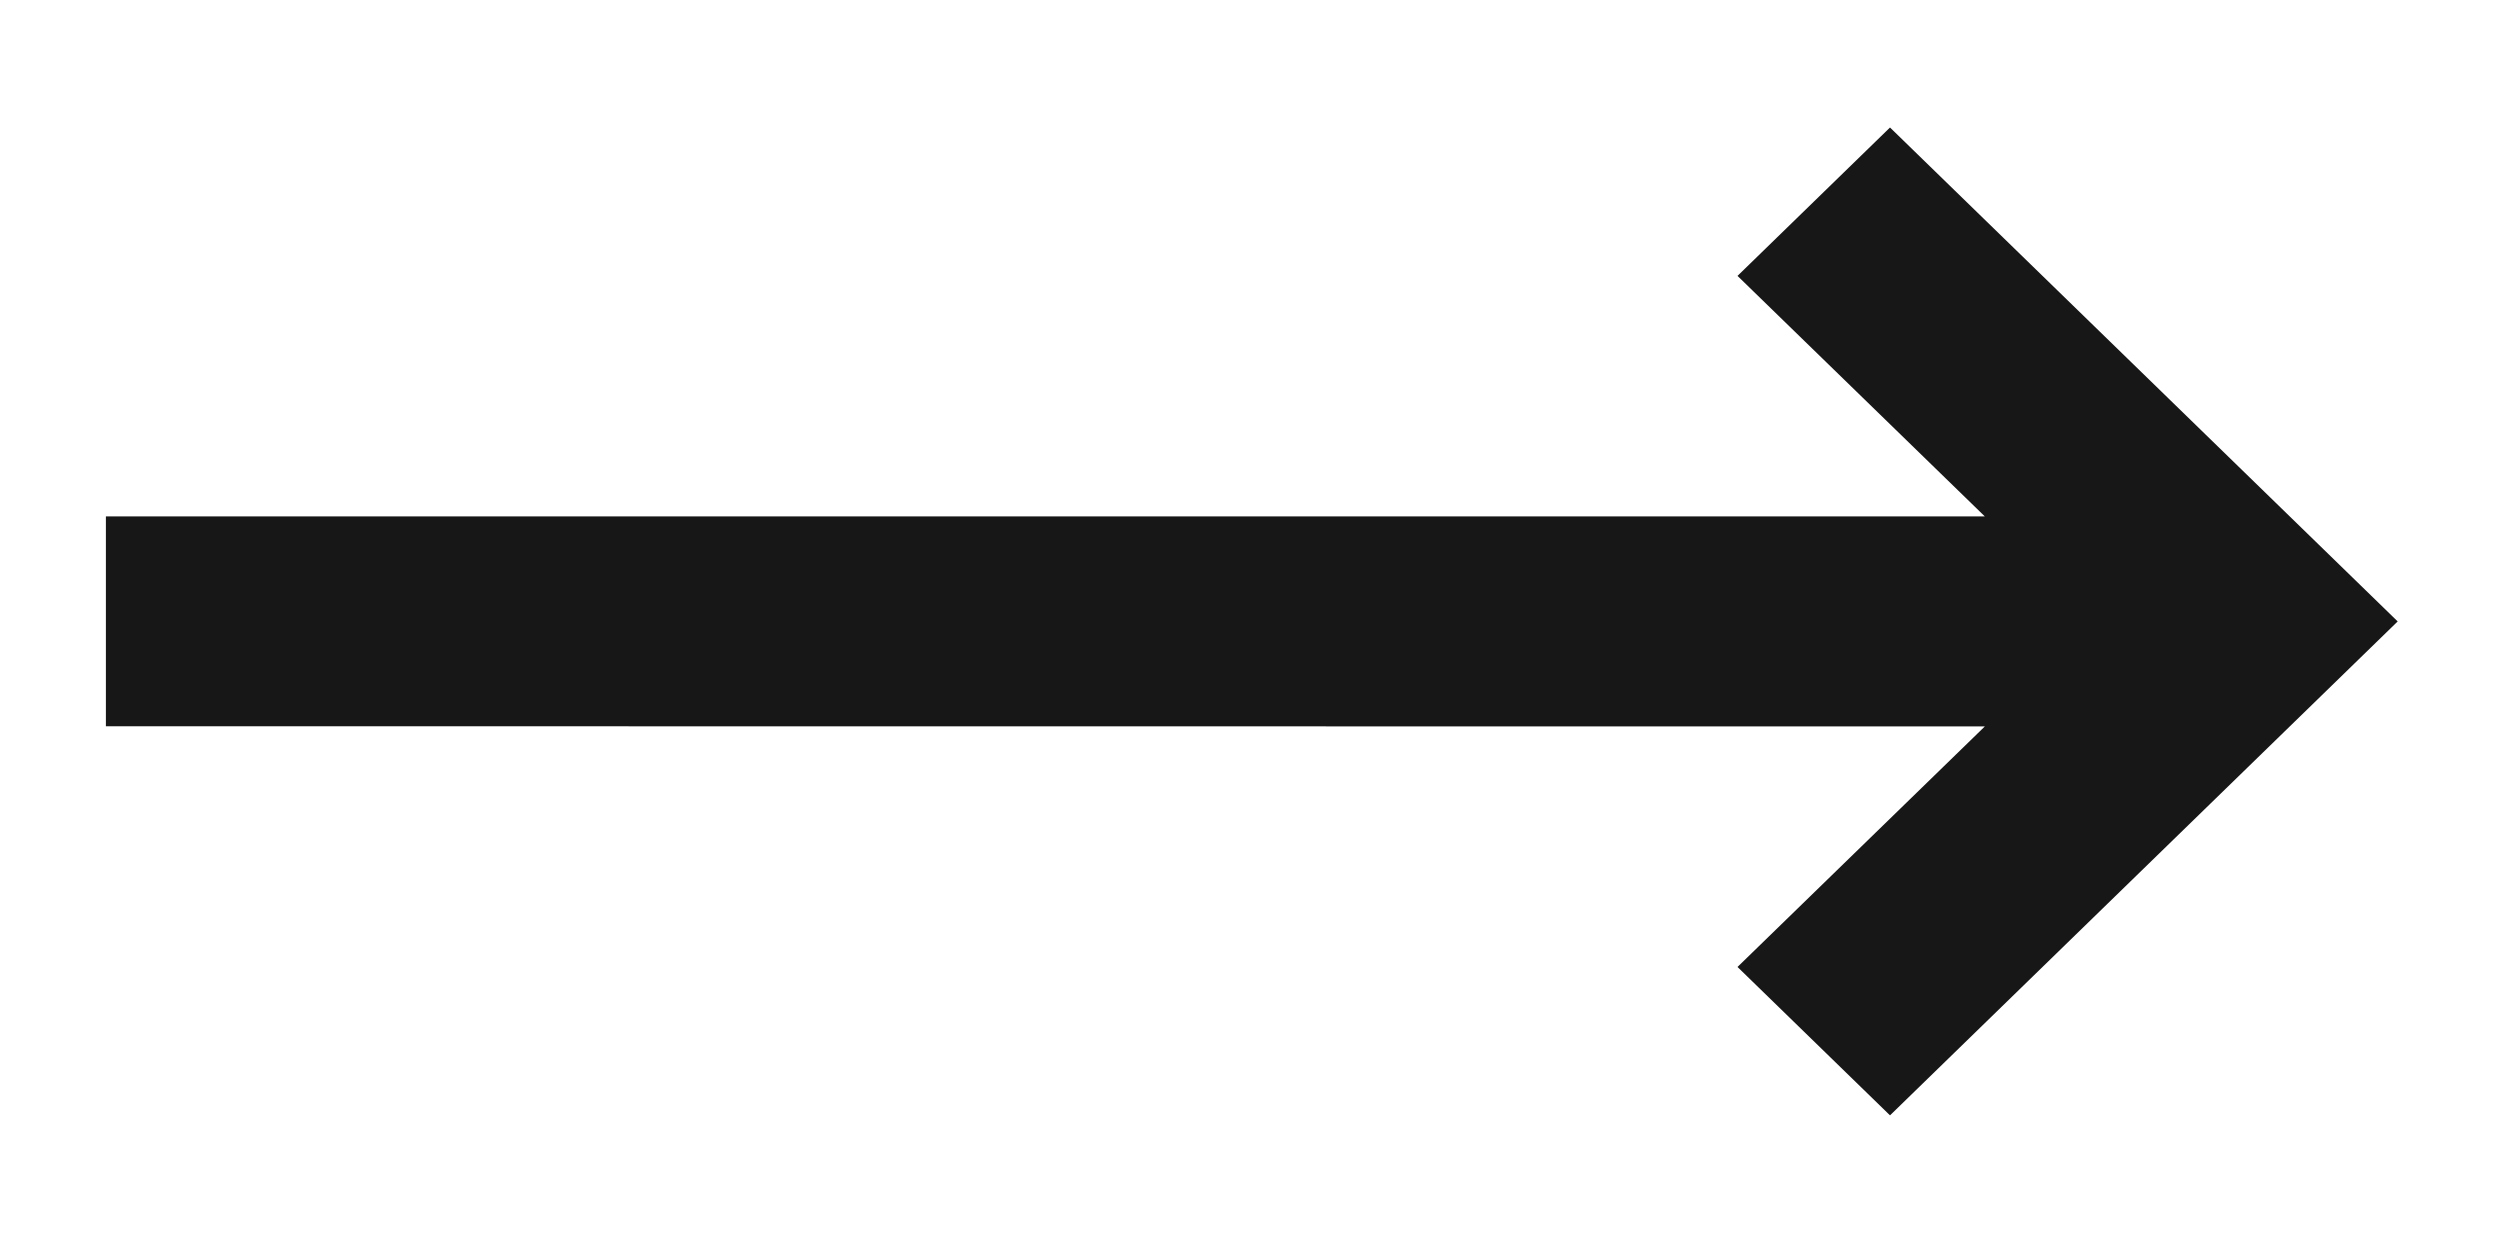
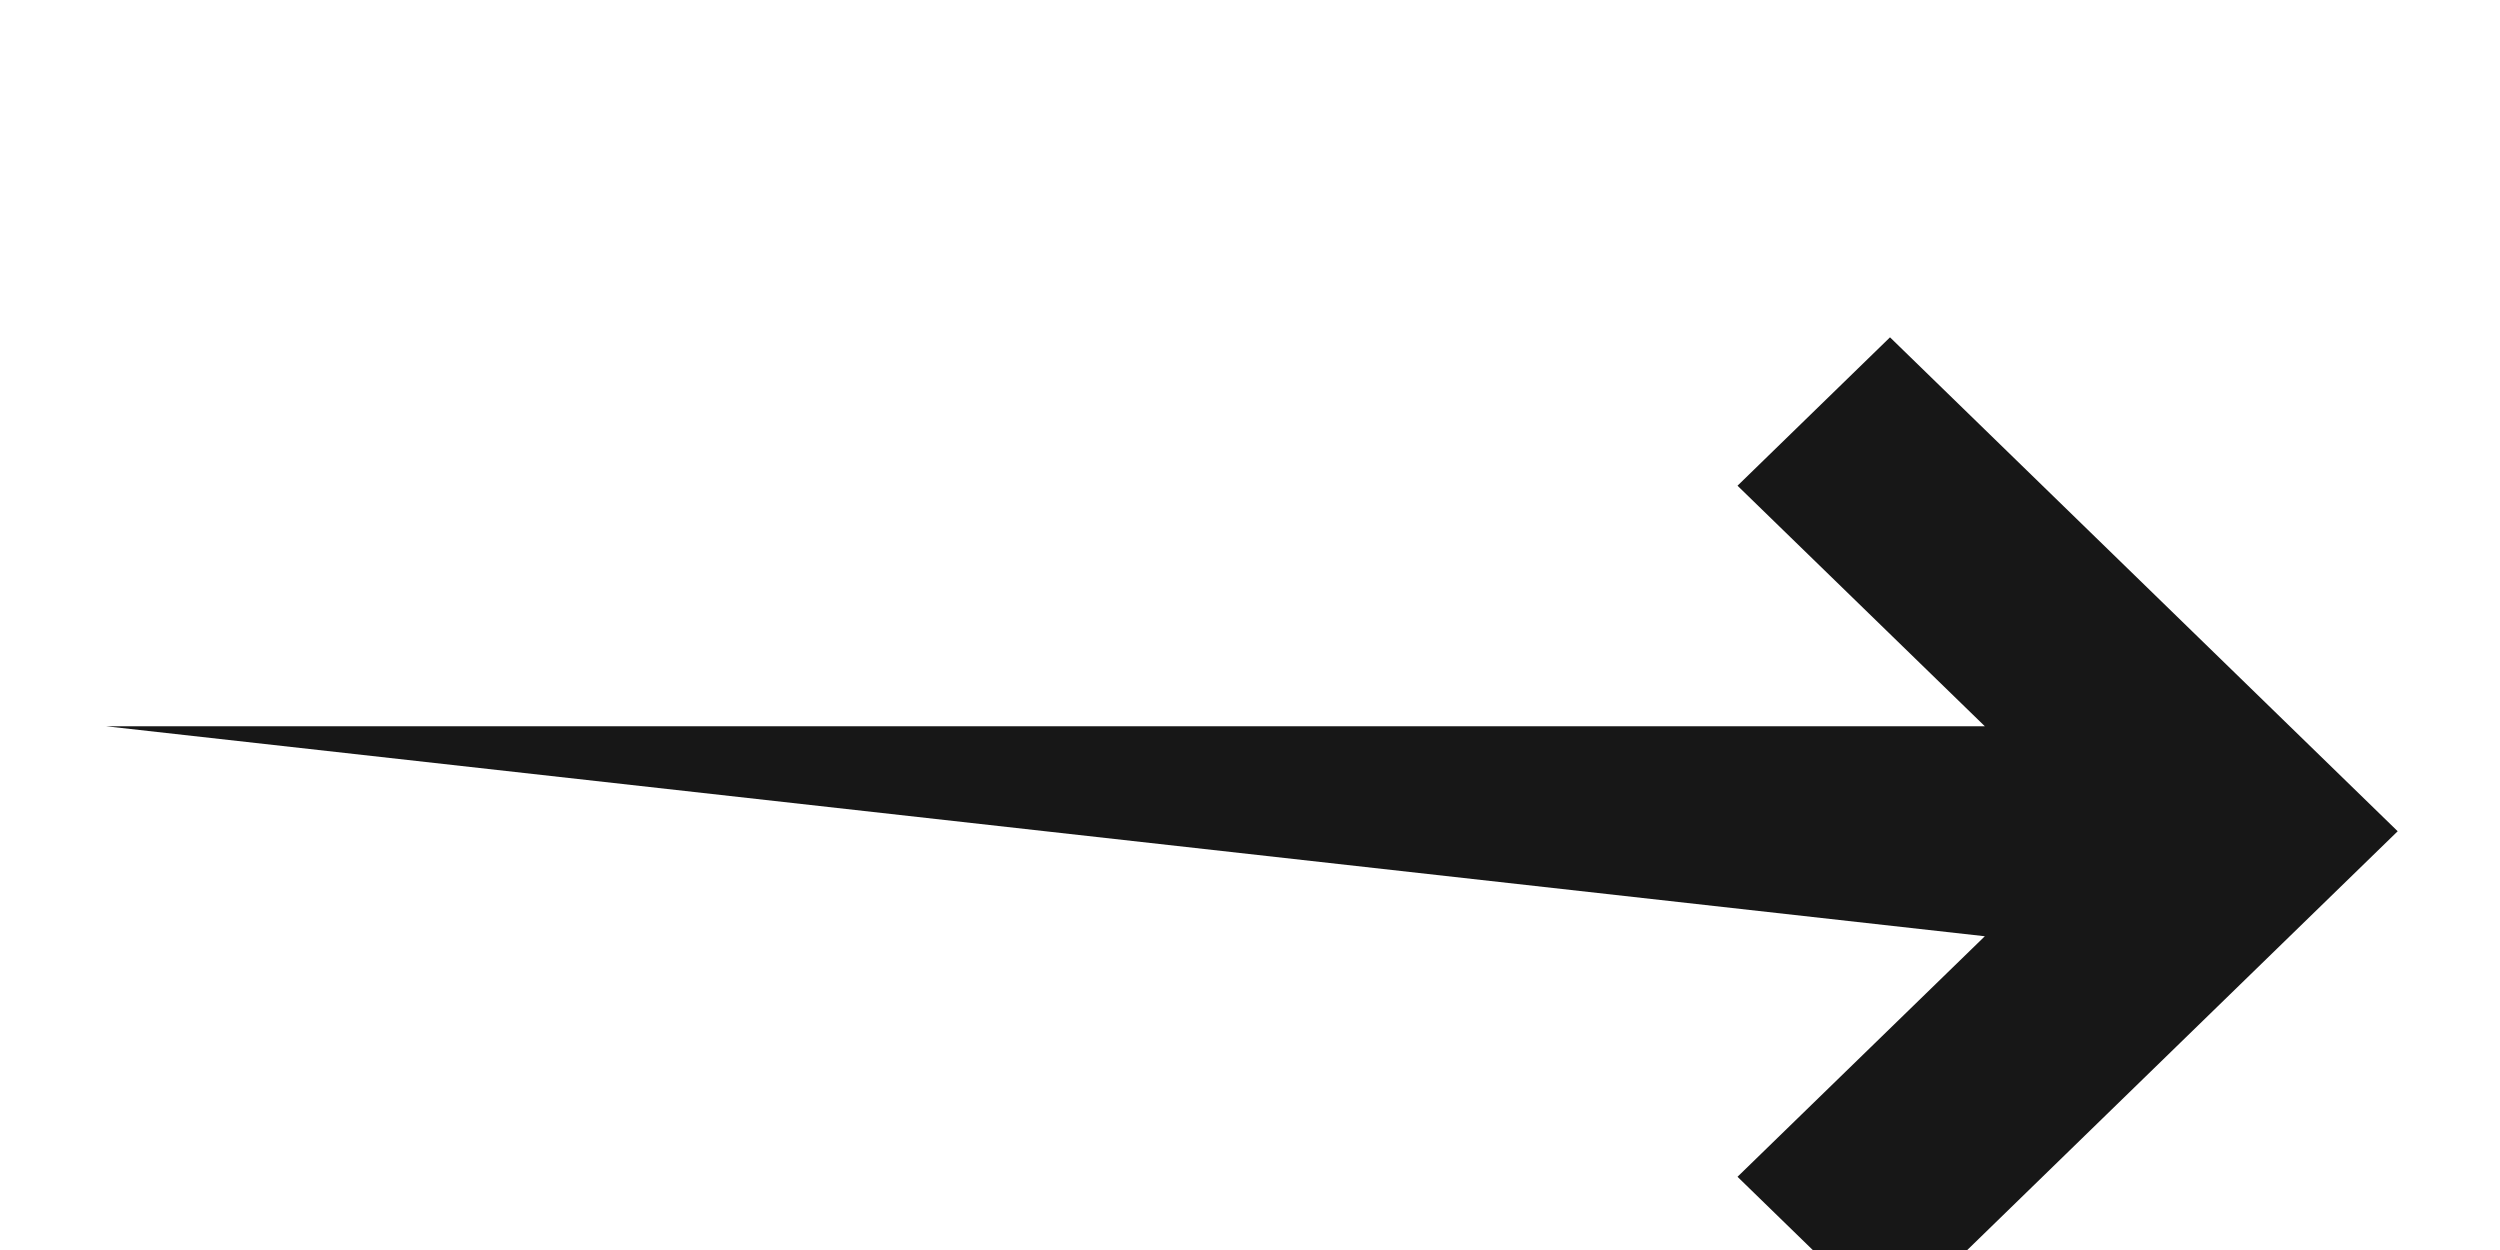
<svg xmlns="http://www.w3.org/2000/svg" fill="none" height="7" viewBox="0 0 14 7" width="14">
-   <path clip-rule="evenodd" d="m.593 4.067v-1.175h10.522l-1.385-1.347.854-.831 2.843 2.766-2.843 2.766-.854-.831 1.385-1.347z" fill="#171717" fill-rule="evenodd" />
+   <path clip-rule="evenodd" d="m.593 4.067h10.522l-1.385-1.347.854-.831 2.843 2.766-2.843 2.766-.854-.831 1.385-1.347z" fill="#171717" fill-rule="evenodd" />
</svg>